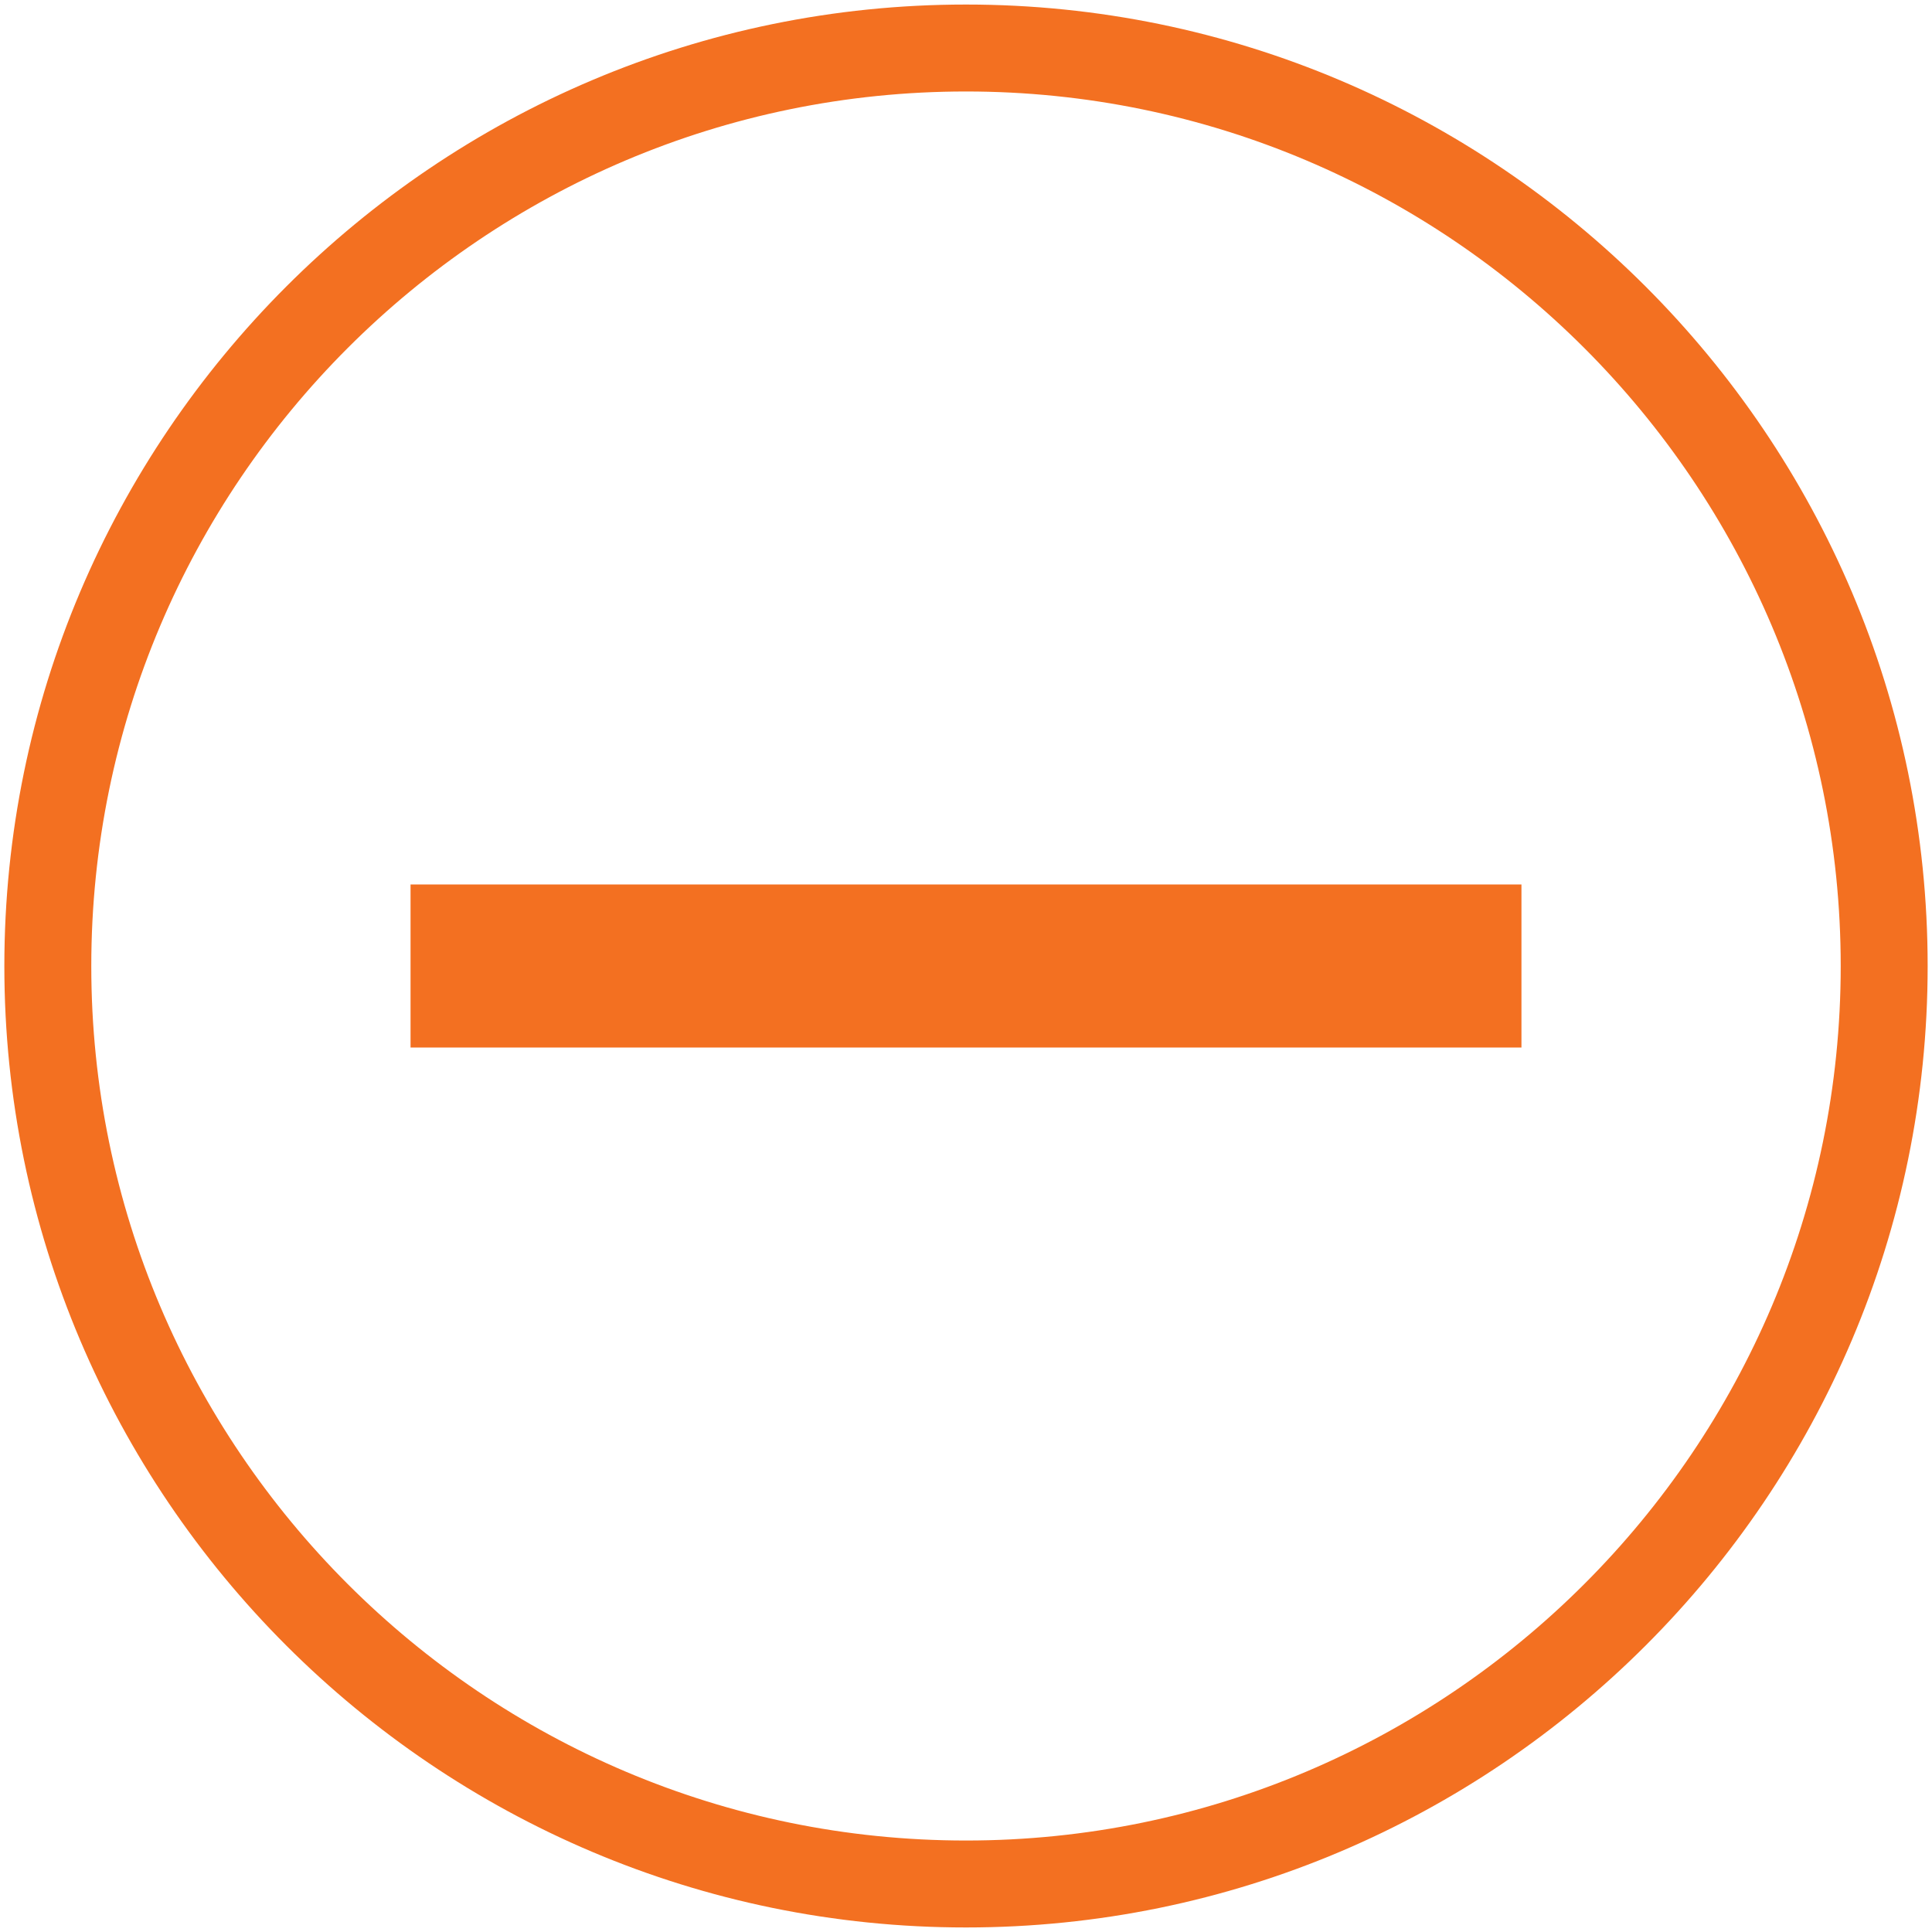
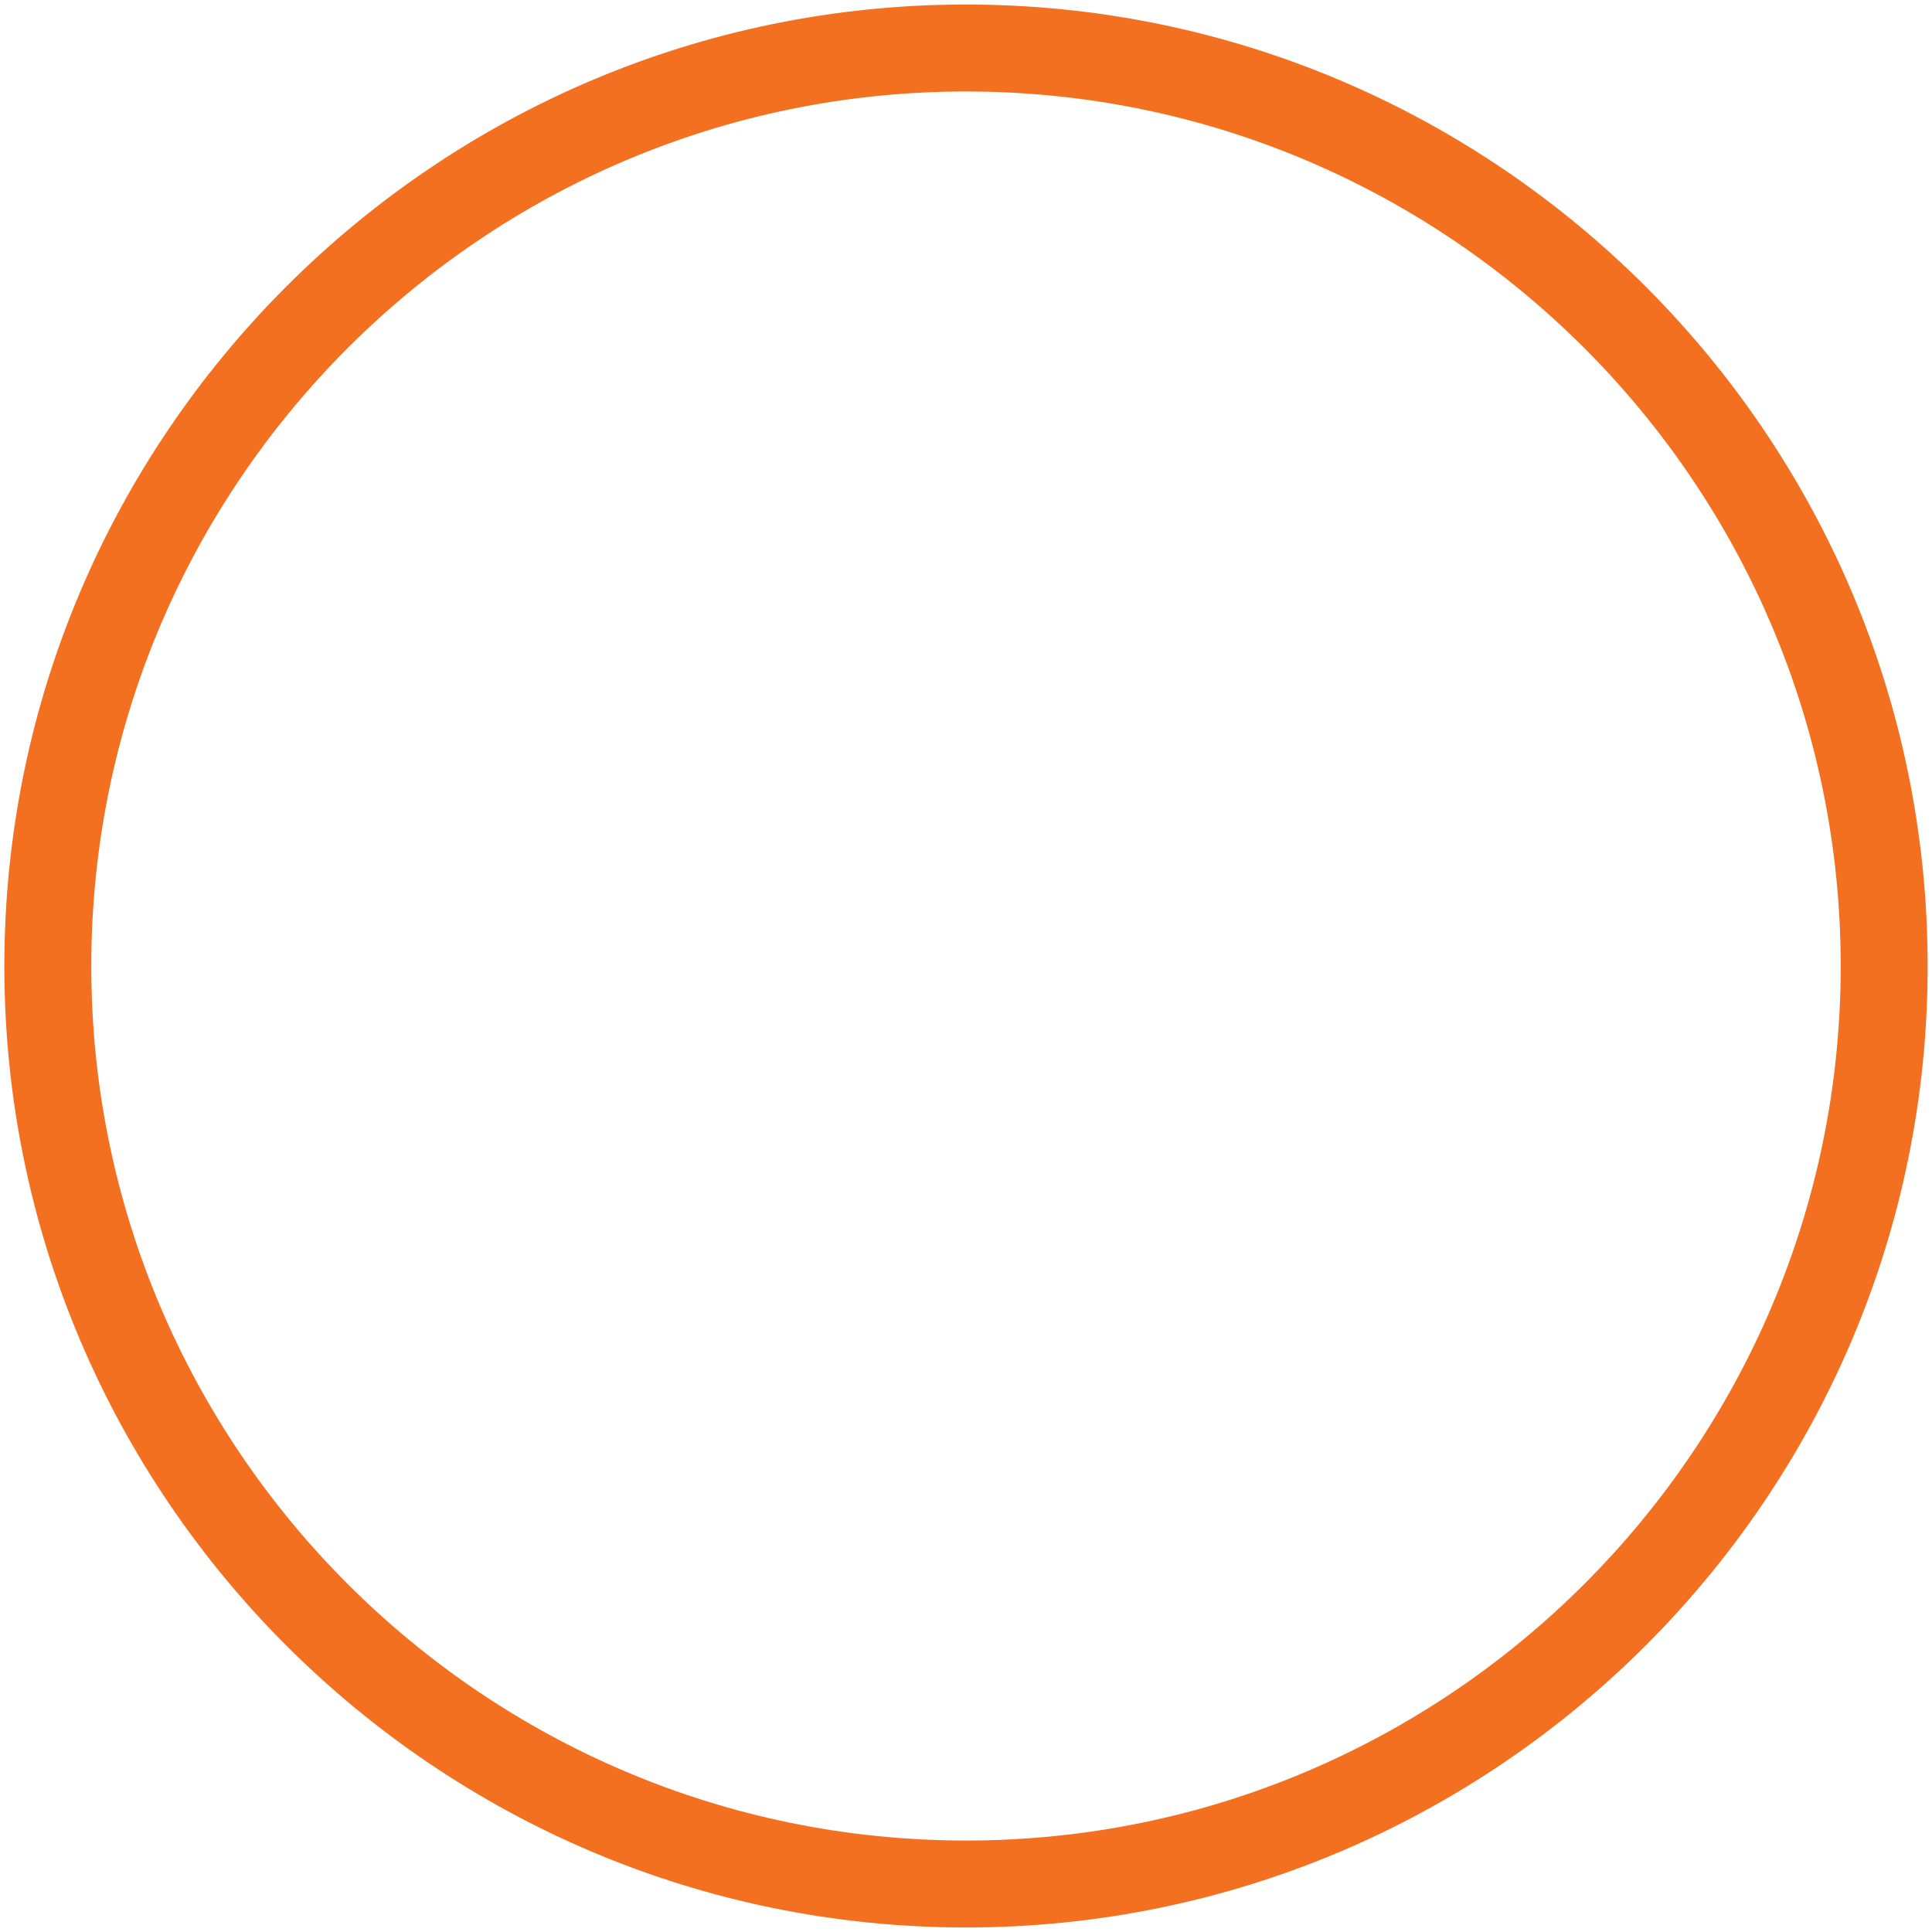
<svg xmlns="http://www.w3.org/2000/svg" version="1.1" id="Layer_1" x="0px" y="0px" width="20px" height="20px" viewBox="0 0 20 20" enable-background="new 0 0 20 20" xml:space="preserve">
  <g>
    <g>
-       <path fill="#F37021" d="M0.045,10.001c0-5.488,4.465-9.954,9.955-9.954c5.488,0,9.955,4.466,9.955,9.954    c0,5.487-4.467,9.952-9.955,9.952C4.51,19.953,0.045,15.488,0.045,10.001z M0.945,10.001c0,4.991,4.062,9.052,9.055,9.052    s9.055-4.061,9.055-9.052c0-4.992-4.062-9.054-9.055-9.054S0.945,5.009,0.945,10.001z" />
+       <path fill="#F37021" d="M0.045,10.001c0-5.488,4.465-9.954,9.955-9.954c5.488,0,9.955,4.466,9.955,9.954    c0,5.487-4.467,9.952-9.955,9.952C4.51,19.953,0.045,15.488,0.045,10.001M0.945,10.001c0,4.991,4.062,9.052,9.055,9.052    s9.055-4.061,9.055-9.052c0-4.992-4.062-9.054-9.055-9.054S0.945,5.009,0.945,10.001z" />
    </g>
    <g>
-       <rect x="4.25" y="9.156" fill-rule="evenodd" clip-rule="evenodd" fill="#F37021" width="11.5" height="1.688" />
-     </g>
+       </g>
  </g>
</svg>